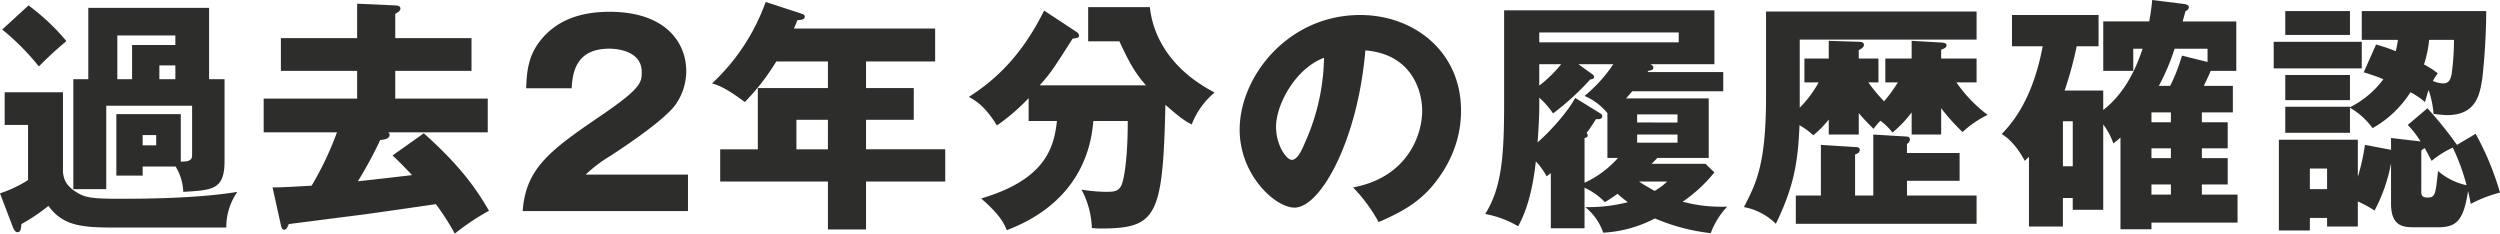
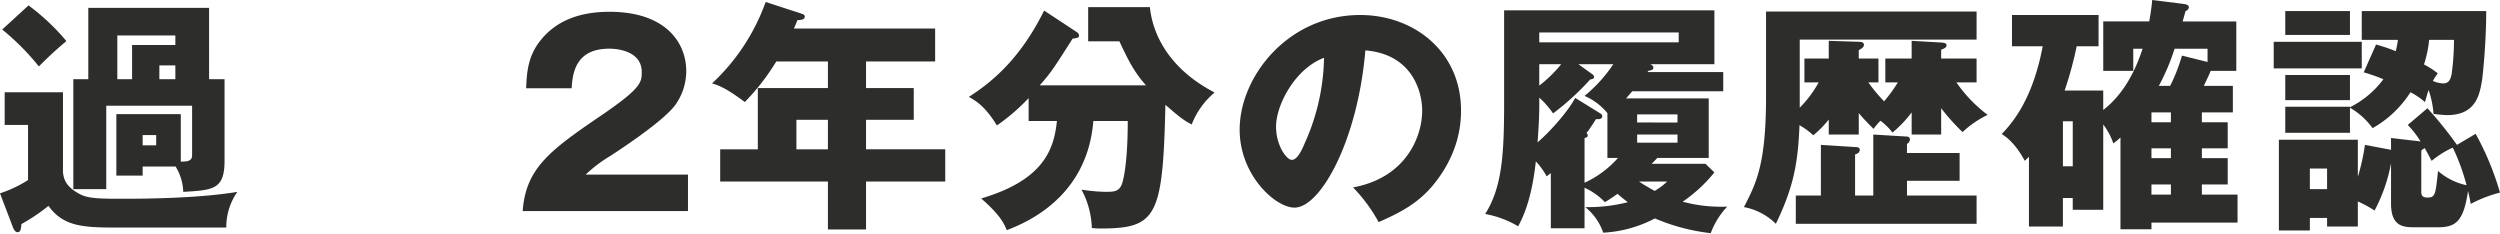
<svg xmlns="http://www.w3.org/2000/svg" viewBox="0 0 569.184 53.2">
  <defs>
    <style>.cls-1{fill:#2d2d2b;}</style>
  </defs>
  <g id="レイヤー_2" data-name="レイヤー 2">
    <g id="レイヤー_1-2" data-name="レイヤー 1">
      <path class="cls-1" d="M15.512,22.232V40.488c.168,1.288.448,2.856,3.024,4.48,2.128,1.288,3.3,1.568,11.592,1.512,7.28,0,17.92-.335,25.088-1.568a14.035,14.035,0,0,0-2.52,8.12H26.544c-7.336,0-11.256-.672-14.336-4.928a42.31,42.31,0,0,1-6.16,4.144c-.112,1.176-.168,1.848-.9,1.848-.336,0-.728-.336-1.008-1.064L1.176,45.248A27.743,27.743,0,0,0,7.56,42.224V29.68H2.24V22.232ZM7.672,2.464a49.925,49.925,0,0,1,8.624,8.12c-3.024,2.52-4.984,4.48-6.272,5.769a56.337,56.337,0,0,0-8.344-8.4Zm13.608,16.8V3.024h27.5V19.265H52.3V37.8c0,6.553-2.52,6.721-9.408,7.112a11.58,11.58,0,0,0-1.736-5.767h-7.5v2.071H27.664v-14H42.336V38.024c1.344,0,2.576-.056,2.576-1.4V25.312H25.368V44.3h-7.5V19.265Zm9.968,0V11.48H41.1V9.3H27.888v9.969Zm2.408,12.712v2.351h3.08V31.977ZM41.1,19.265V16.128h-3.64v3.137Z" transform="translate(-1.176 -1.232)" />
-       <path class="cls-1" d="M108.527,9.913V17.36H91.167v6.328h21.057V31.36H89.543a.656.656,0,0,1,.337.56c0,.953-1.344,1.121-2.129,1.176A94.34,94.34,0,0,1,82.656,42.5c3.808-.392,9.968-1.12,12.32-1.4-1.96-2.127-3.3-3.416-4.424-4.479l7.112-5.041c7.448,6.665,11.48,11.76,14.839,17.64a52.433,52.433,0,0,0-7.783,5.208,55.042,55.042,0,0,0-4.312-6.72c-2.576.392-15.9,2.3-16.408,2.352-14.5,1.848-15.68,2.016-17.08,2.184-.392,1.008-.672,1.288-1.064,1.288-.5,0-.616-.616-.728-1.064l-1.9-8.568c1.568,0,3.024-.056,8.9-.392A73.581,73.581,0,0,0,77.9,31.36H61.208V23.688h21.28V17.36H65.128V9.913h17.36V2.072l8.679.392c.393,0,1.177.113,1.177.728,0,.449-.5.84-1.177,1.177V9.913Z" transform="translate(-1.176 -1.232)" />
      <path class="cls-1" d="M157.808,49.28H120.176c.728-9.8,6.216-13.832,18.088-21.9,9.016-6.159,9.016-7.447,9.016-9.8,0-4.2-4.48-5.264-7.392-5.264-7.56,0-8.344,5.376-8.568,9.016H120.96c.168-3.527.336-7.392,3.472-11.144,3.752-4.536,9.184-6.272,15.512-6.272,12.824,0,17.472,7.057,17.472,13.5a13.255,13.255,0,0,1-2.464,7.671c-2.856,3.976-14.168,11.2-14.728,11.592a30.945,30.945,0,0,0-5.712,4.312h23.3Z" transform="translate(-1.176 -1.232)" />
      <path class="cls-1" d="M198.351,21.28h10.864V28.5H198.351v6.72h18.032v7.337H198.351V53.48h-8.68V42.561H165.144V35.224h8.567V21.28h15.96V15.232h-11.76a51.55,51.55,0,0,1-7.168,9.24c-4.256-3.247-6.16-3.864-7.448-4.256A46.925,46.925,0,0,0,175.5,1.681l8.232,2.688c.336.111.672.279.672.615,0,.728-.784.785-1.68.84-.28.728-.56,1.344-.784,1.905h32.144v7.5H198.351Zm-8.68,7.224H182.5v6.72h7.168Z" transform="translate(-1.176 -1.232)" />
      <path class="cls-1" d="M235.367,28.784V23.576a45.944,45.944,0,0,1-7.224,6.216c-2.632-4.312-4.76-5.6-6.384-6.5,4.424-2.856,11.368-7.952,17.136-19.655l7.392,4.872a1.032,1.032,0,0,1,.56.895c0,.448-.784.56-1.456.616-4.088,6.384-4.76,7.56-7.5,10.641h24.192c-2.352-2.688-3.64-4.816-6.048-10.024h-7.112V2.856h14.056c.448,4.76,3.192,13.44,14.728,19.433a17.962,17.962,0,0,0-5.208,7.279c-1.4-.728-2.3-1.232-5.992-4.48-.56,25.648-2.016,28.168-14.9,28.168a18.207,18.207,0,0,1-1.848-.112,19.7,19.7,0,0,0-2.352-8.736,41.4,41.4,0,0,0,5.32.5c1.96,0,3.192,0,3.864-1.736.224-.56,1.344-4.256,1.344-14.392H250.1c-1.4,17.584-15.568,23.24-19.712,24.864-.728-1.9-1.96-3.864-5.824-7.224,14.392-4.256,16.576-11.312,17.248-17.64Z" transform="translate(-1.176 -1.232)" />
      <path class="cls-1" d="M309.23,43.9c12.153-2.24,15.737-11.648,15.737-17.471,0-4.537-2.408-12.881-12.936-13.721C310.3,33.208,301.839,48.5,295.9,48.5c-4.368,0-12.488-7.392-12.488-17.752,0-12.039,10.976-26.1,27.439-26.1,12.265,0,22.96,8.344,22.96,21.728,0,2.576-.223,9.744-6.607,17.3-3.416,3.976-7.393,6.049-12.152,8.12A36.285,36.285,0,0,0,309.23,43.9ZM291.7,30.072c0,4.312,2.408,7.56,3.584,7.56,1.344,0,2.408-2.52,3.024-3.976a48.993,48.993,0,0,0,4.312-19.263C296.127,16.8,291.7,25.032,291.7,30.072Z" transform="translate(-1.176 -1.232)" />
      <path class="cls-1" d="M391.5,40.488a33.628,33.628,0,0,1-7.224,6.664,33.69,33.69,0,0,0,10.136,1.12,18.114,18.114,0,0,0-3.752,6.048,45.6,45.6,0,0,1-12.712-3.36,28.463,28.463,0,0,1-11.759,3.248,12.836,12.836,0,0,0-4.088-5.824,36.442,36.442,0,0,0,9.687-1.12c-.9-.672-1.512-1.176-2.351-1.9-.953.672-1.68,1.176-2.857,1.9a15.3,15.3,0,0,0-4.647-3.3V53.2h-7.672V40.656c-.336.224-.672.5-.952.728a16.2,16.2,0,0,0-2.464-3.416c-.448,4.088-1.4,10.08-4.032,14.784a22.563,22.563,0,0,0-7.5-2.8c3.7-5.88,4.311-12.88,4.311-25.032V3.584H391.5V15.849H376.936c.391.223.671.447.671.783,0,.449-.28.56-1.12.728l-.223.281h17.248v4.367h-20.72c-.393.449-.952,1.12-1.4,1.624h18.815V37.185H378.5c-.336.391-1.009,1.064-1.288,1.343h12.263Zm-24.359-3.3V26.992a13.555,13.555,0,0,0-5.208-3.92,33.257,33.257,0,0,0,6.551-7.223h-7.952l3.193,2.3a.867.867,0,0,1,.391.56c0,.391-.336.56-.895.615a59.016,59.016,0,0,1-8.456,7.728,19.24,19.24,0,0,0-3.136-3.584V25.48c0,.9-.057,3.92-.393,8.176,2.409-2.072,6.72-6.664,8.569-10.135l5.712,3.527a.745.745,0,0,1,.448.617c0,.783-.952.728-1.4.671-1.233,1.9-1.624,2.464-2.184,3.192.168.168.279.281.279.5,0,.448-.336.56-.727.616V42.84a22.872,22.872,0,0,0,7.616-5.655ZM351.624,8.625v2.239h31.752V8.625Zm0,12.1a29.219,29.219,0,0,0,4.983-4.871h-4.983Zm31.472,8.4V27.272h-9.185V29.12Zm-9.185,2.744v1.848H383.1V31.864Zm.448,10.7c1.12.783,2.353,1.455,3.529,2.127a15.071,15.071,0,0,0,2.855-2.127Z" transform="translate(-1.176 -1.232)" />
      <path class="cls-1" d="M430.415,19.992V14.561h5.992V10.528l6.832.392c.5.057,1.12.112,1.12.617,0,.56-.728.839-1.232,1.007v2.017h8.064v5.431H446.6a31.776,31.776,0,0,0,7.111,7.392A22.775,22.775,0,0,0,448,31.3a47.484,47.484,0,0,1-4.872-5.431v5.991h-6.72v-5.04a26,26,0,0,1-4.368,4.593,13.473,13.473,0,0,0-2.744-2.688,18,18,0,0,0-1.567,1.847c-1.624-1.624-2.409-2.464-3.361-3.584v4.872h-6.832V28.448a23.339,23.339,0,0,1-3.527,3.584,16.76,16.76,0,0,0-3.137-2.3c-.336,8.624-1.344,14.112-5.376,22.456a13.952,13.952,0,0,0-7.279-3.808c2.968-5.655,5.04-10.135,5.04-25.256V3.864h47.935v6.385H410.928V25.76a26.234,26.234,0,0,0,4.311-5.768h-3.248V14.561h5.544V10.528l6.944.224c.336,0,1.064.057,1.064.672,0,.56-.5.841-1.176,1.232v1.9h4.481v5.431h-2.3a36.892,36.892,0,0,0,3.584,4.312,32.173,32.173,0,0,0,3.135-4.312Zm16.912,16.072v6.328H435.344v3.36h15.847v6.44h-41.16v-6.44h5.712V34.216l7.9.5c.336,0,.952.056.952.616,0,.672-.561.9-1.065,1.064v9.352h4.145V31.864l7.5.448c.279,0,.84.056.84.729a1.233,1.233,0,0,1-.672.951v2.072Z" transform="translate(-1.176 -1.232)" />
      <path class="cls-1" d="M508.367,29.064V35h-5.88v2.24h5.88v5.992h-5.88v2.3h8.12v6.384h-19.6v1.512h-7.056V32.536a15.779,15.779,0,0,1-1.624,1.344,15.593,15.593,0,0,0-2.3-4.312V49h-6.944V46.312h-2.239v6.5h-7.729V36.9c-.223.281-.727.728-.952.952-.56-1.008-2.352-4.368-5.264-6.1,5.321-5.376,7.952-12.656,9.352-19.992h-7V4.648h19.712V11.76h-4.984a81.523,81.523,0,0,1-2.744,10.08h8.792v4.424C485.8,21.84,488.1,14.9,488.991,12.32h-2.128v5.04h-6.832V6.1H490.5c.28-1.512.616-3.864.672-4.872l7.168.9c.728.112,1.177.281,1.177.785,0,.447-.561.783-.785.9-.168.728-.448,1.624-.616,2.3h12.208V17.36H504.5c-.448,1.064-.616,1.4-1.567,3.416h6.607v6.048h-7.056v2.24Zm-37.519-.224V39.088h2.239V28.84Zm24.584.224v-2.24h-4.425v2.24ZM491.007,35v2.24h4.425V35Zm4.425,8.232h-4.425v2.3h4.425Zm8.343-27.888V12.32h-7.5a49.218,49.218,0,0,1-3.583,8.456h2.575a40.624,40.624,0,0,0,2.688-6.887Z" transform="translate(-1.176 -1.232)" />
      <path class="cls-1" d="M538.887,10.752V16.8H518.839V10.752Zm14.952,15.121a87.433,87.433,0,0,1,6.72,8.343l4.255-2.52a64.67,64.67,0,0,1,5.545,13.384,29.705,29.705,0,0,0-6.664,2.576c-.336-1.792-.448-2.3-.616-2.912-1.008,6.832-2.744,8.232-6.832,8.232h-5.32c-2.688,0-5.376-.224-5.376-5.432V38.417A37.507,37.507,0,0,1,541.8,49.168a25.922,25.922,0,0,0-3.808-2.072v5.712h-7v-1.96h-3.92V53.7h-7.056V33.041h17.976V41.5a49.261,49.261,0,0,0,1.624-7.28l5.936,1.12V32.648l6.72.784a21.75,21.75,0,0,0-2.912-3.752Zm-11.7-14.5a38.388,38.388,0,0,1,4.48,1.511,20.935,20.935,0,0,0,.5-2.575h-8.232V3.752h28.336a143.894,143.894,0,0,1-.9,15.4c-.56,3.528-1.345,8.288-8.008,8.288a28.6,28.6,0,0,1-3.08-.28,22.737,22.737,0,0,0-1.12-5.431c-.392,1.063-.56,1.847-.84,2.743a16.085,16.085,0,0,0-3.3-2.24,24.445,24.445,0,0,1-8.624,8.176A16.67,16.67,0,0,0,536.2,25.76v5.712H521.471V25.536H536.2v.112a21.477,21.477,0,0,0,7.616-6.383,45.585,45.585,0,0,0-4.48-1.569ZM536.2,3.752V9.185H521.471V3.752Zm0,14.56v5.712H521.471V18.312ZM530.991,44.3v-4.7h-3.92v4.7Zm21.448.56c0,.784.168,1.344,1.4,1.344,1.792,0,1.848-.672,2.408-6.048a14.554,14.554,0,0,0,6.5,3.248,47.616,47.616,0,0,0-3.136-8.567,21.546,21.546,0,0,0-4.816,3.023c-.448-.84-.729-1.4-1.568-2.912a5.6,5.6,0,0,0-.784.56Zm1.791-34.551a26.9,26.9,0,0,1-1.175,5.6,19.147,19.147,0,0,1,3.136,2.016,17.738,17.738,0,0,0-1.12,1.736,6.541,6.541,0,0,0,2.352.56c1.008,0,1.68-.5,1.96-2.352a59.348,59.348,0,0,0,.5-7.559Z" transform="translate(-1.176 -1.232)" />
    </g>
  </g>
</svg>